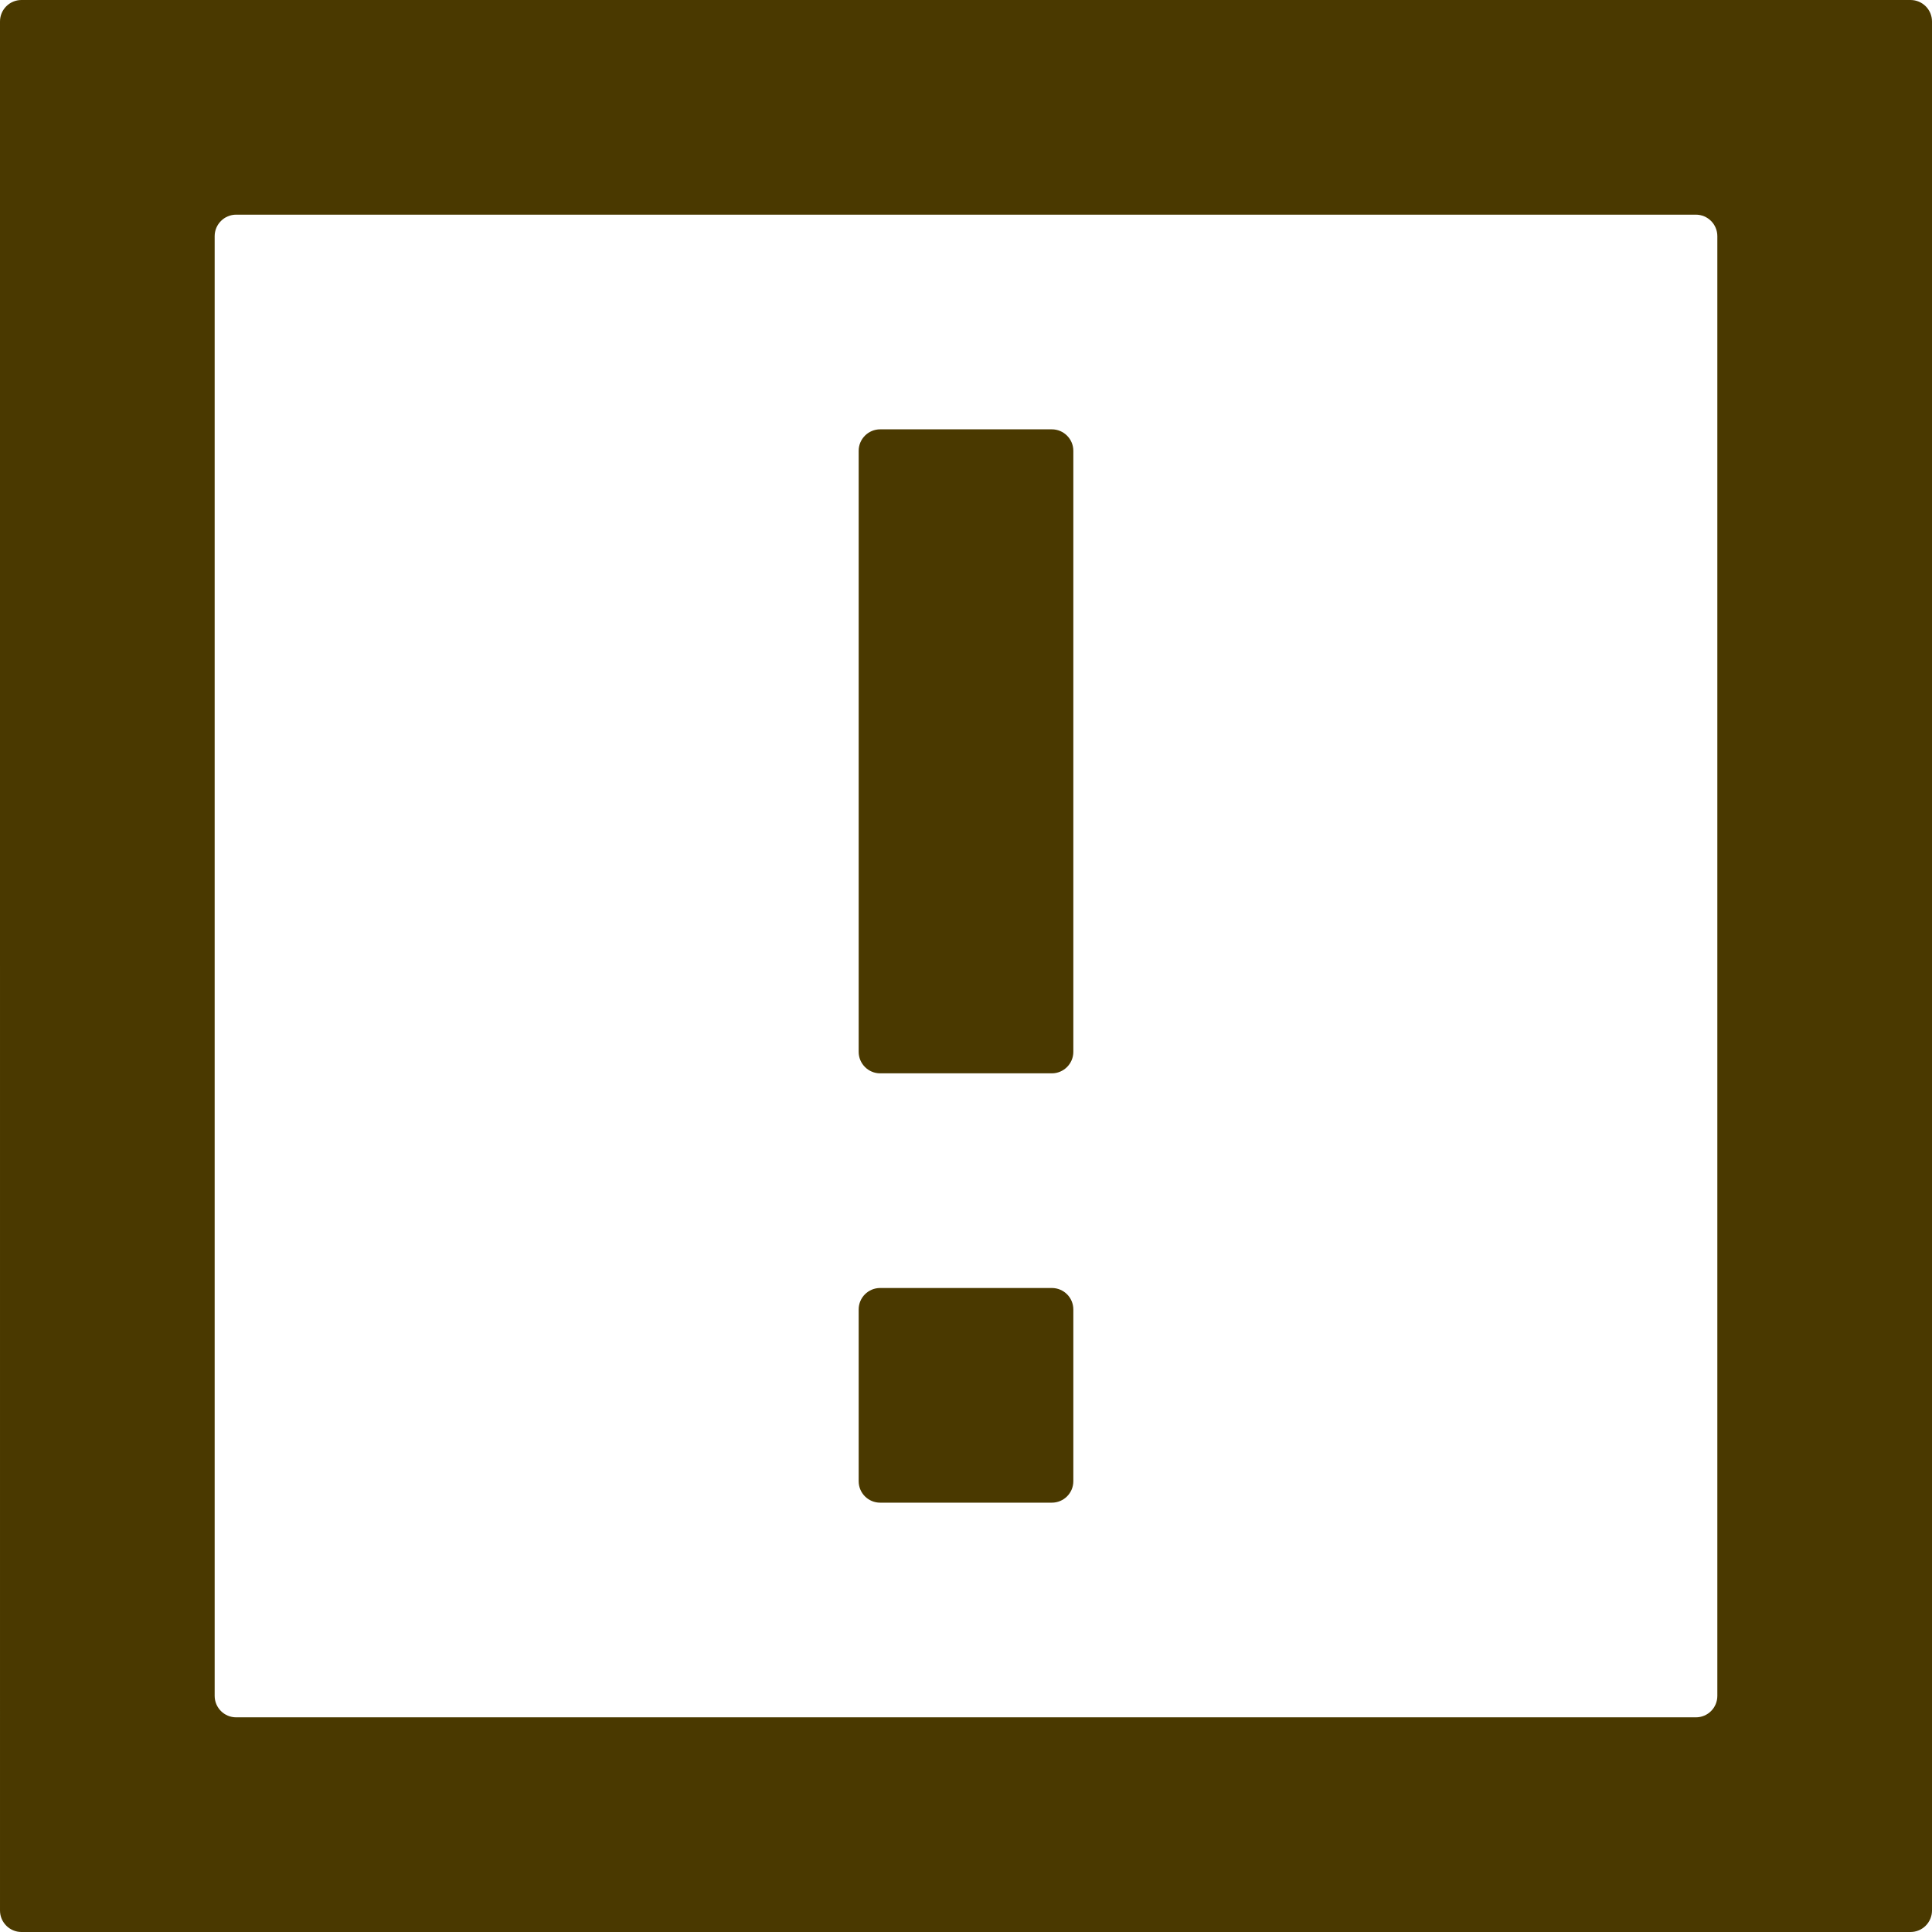
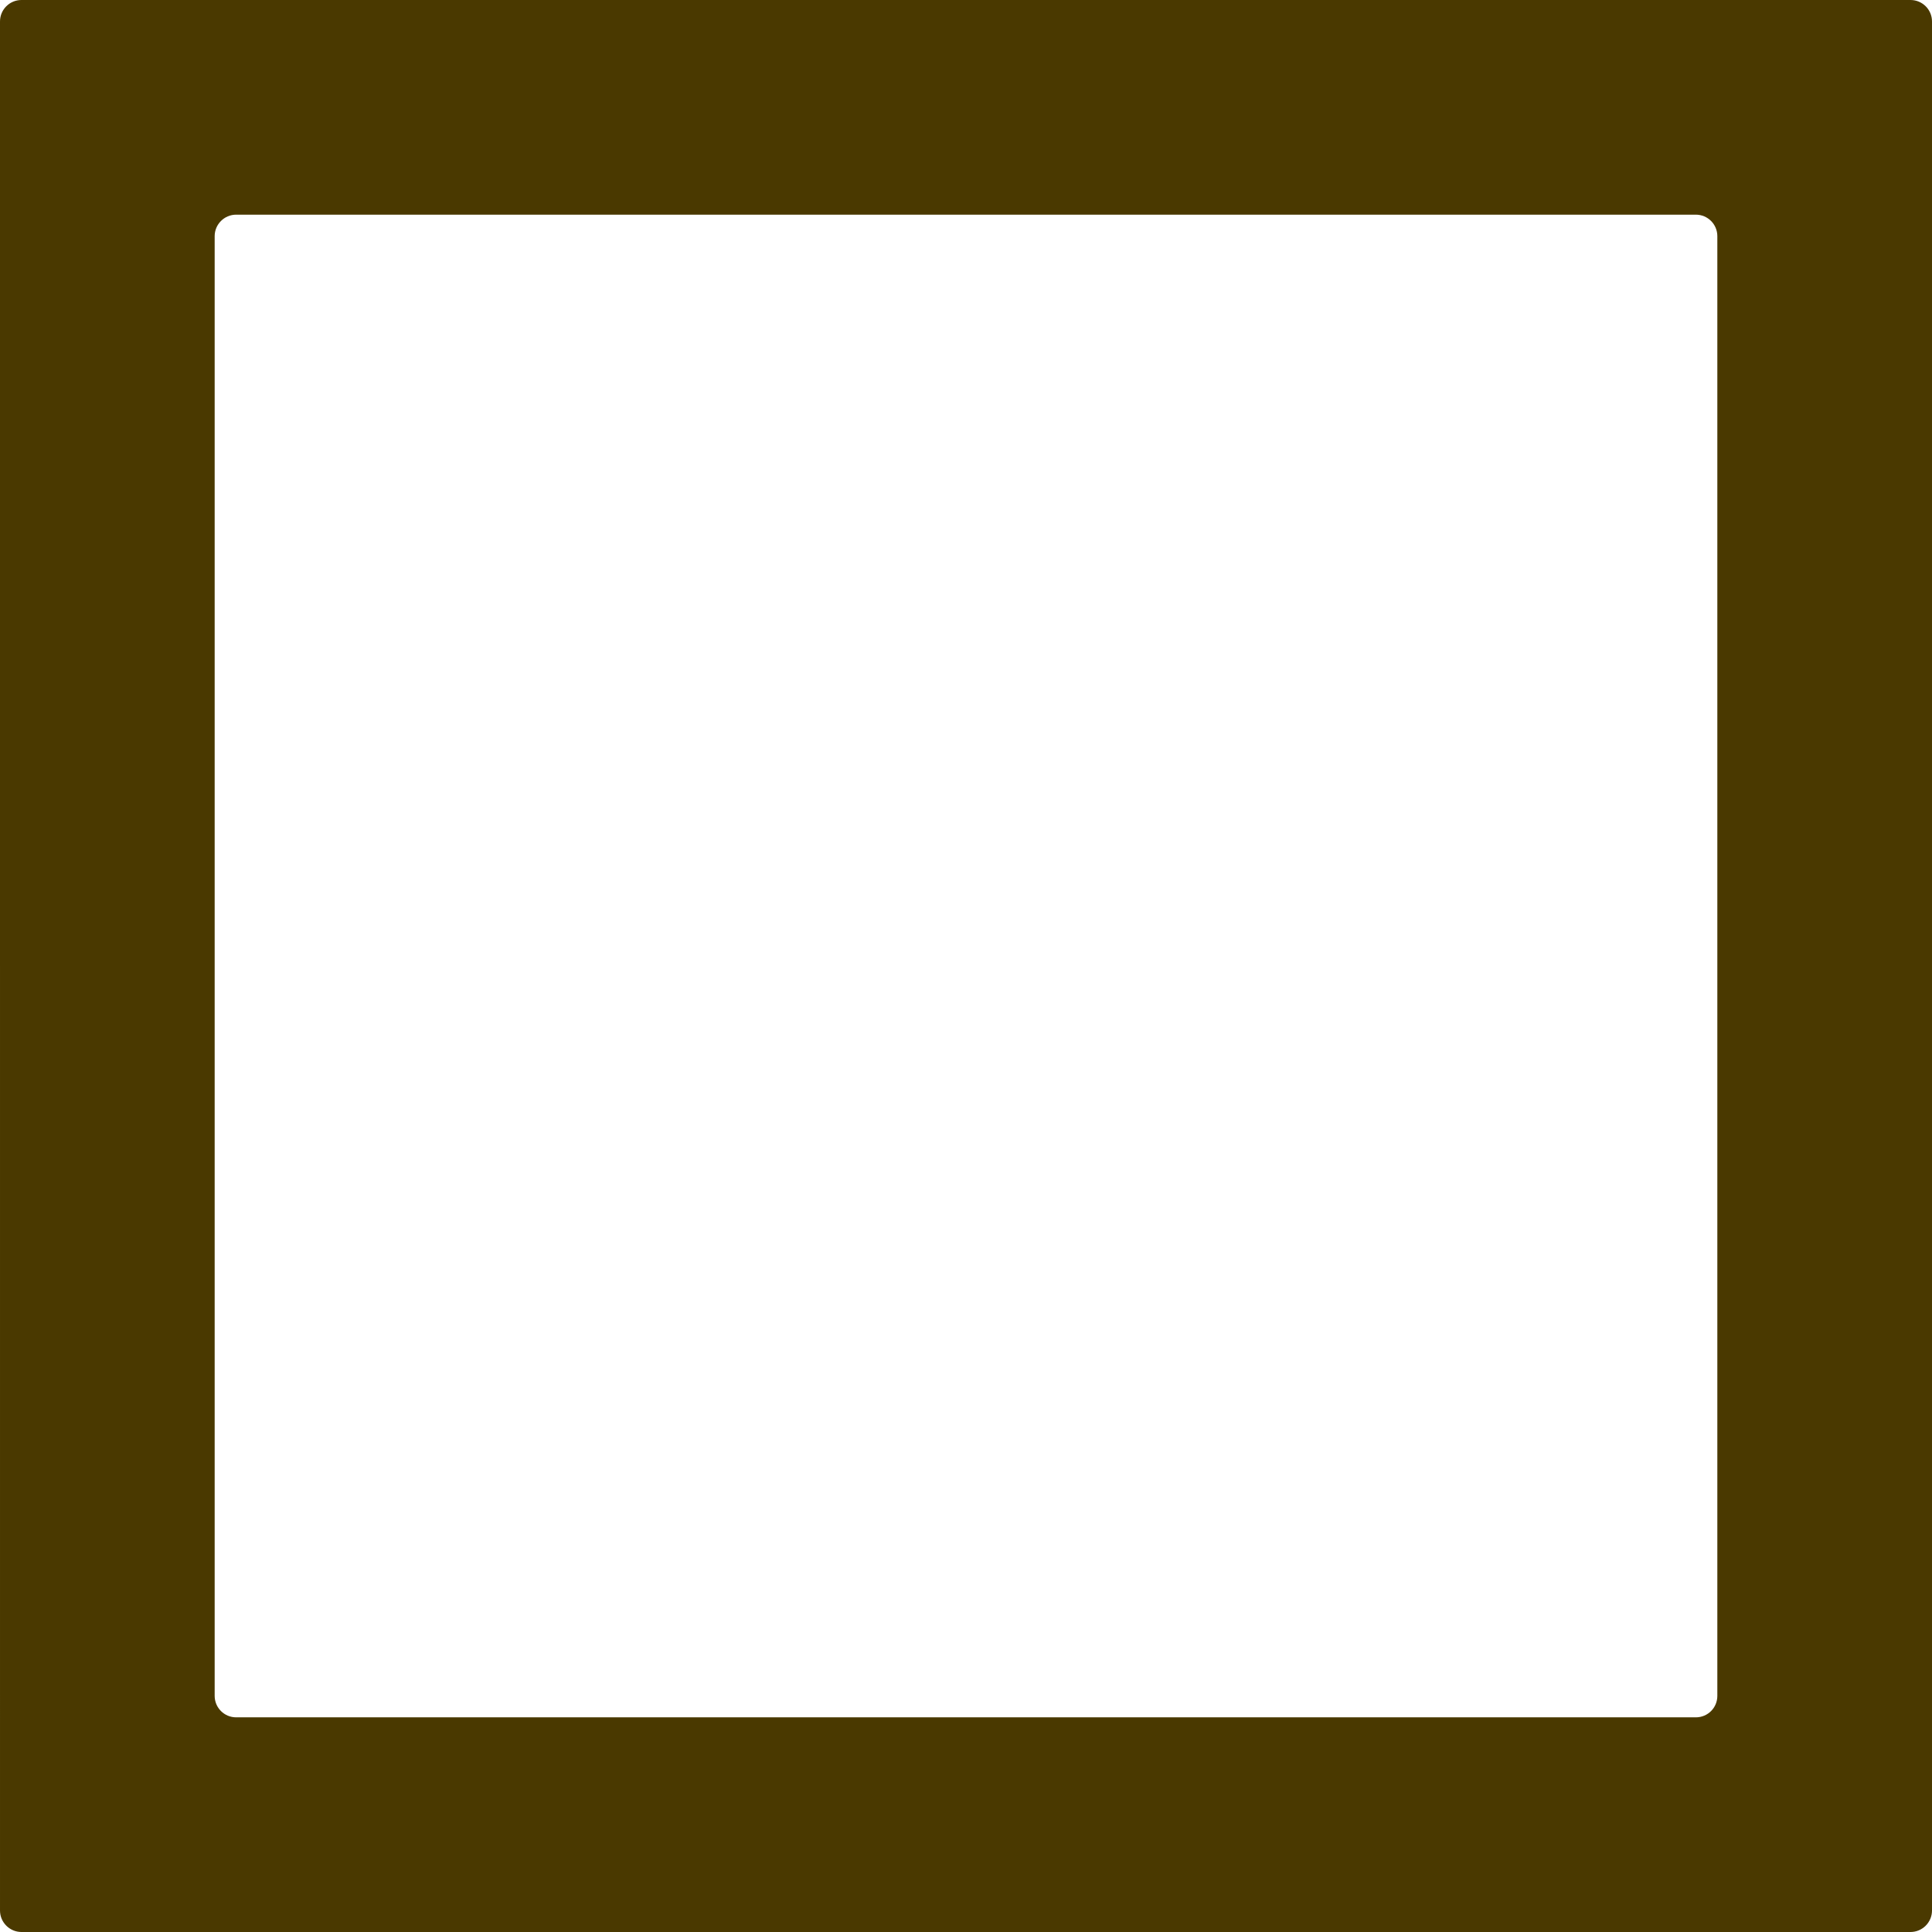
<svg xmlns="http://www.w3.org/2000/svg" width="18" height="18" viewBox="0 0 18 18" fill="none">
  <path d="M16 2.2C16 2.09 15.911 2 15.8 2H2.2C2.09 2 2 2.09 2 2.2V15.8C2 15.911 2.09 16 2.2 16H15.8C15.911 16 16 15.911 16 15.8V2.2ZM17.8 0C17.91 0 18 0.089 18 0.2C18 0.525 18 1.211 18 2V17.8C18 17.91 17.91 18 17.8 18H0.2C0.09 18 6.0024e-05 17.91 5.96497e-05 17.8L0 0.2C-3.74358e-07 0.09 0.089 5.14801e-06 0.2 4.58498e-06C0.525 2.9291e-06 1.211 0 2 0H17.8Z" fill="#4a3900" />
-   <path d="M8 12.2C8 12.089 8.09 12 8.2 12H9.8C9.91 12 10 12.089 10 12.2V13.8C10 13.911 9.91 14 9.8 14H8.2C8.09 14 8 13.911 8 13.8V12.2ZM8 4.2C8 4.09 8.09 4 8.2 4H9.8C9.91 4 10 4.09 10 4.2V9.8C10 9.91 9.91 10 9.8 10H8.2C8.09 10 8 9.91 8 9.8V4.2Z" fill="#4a3900" />
</svg>